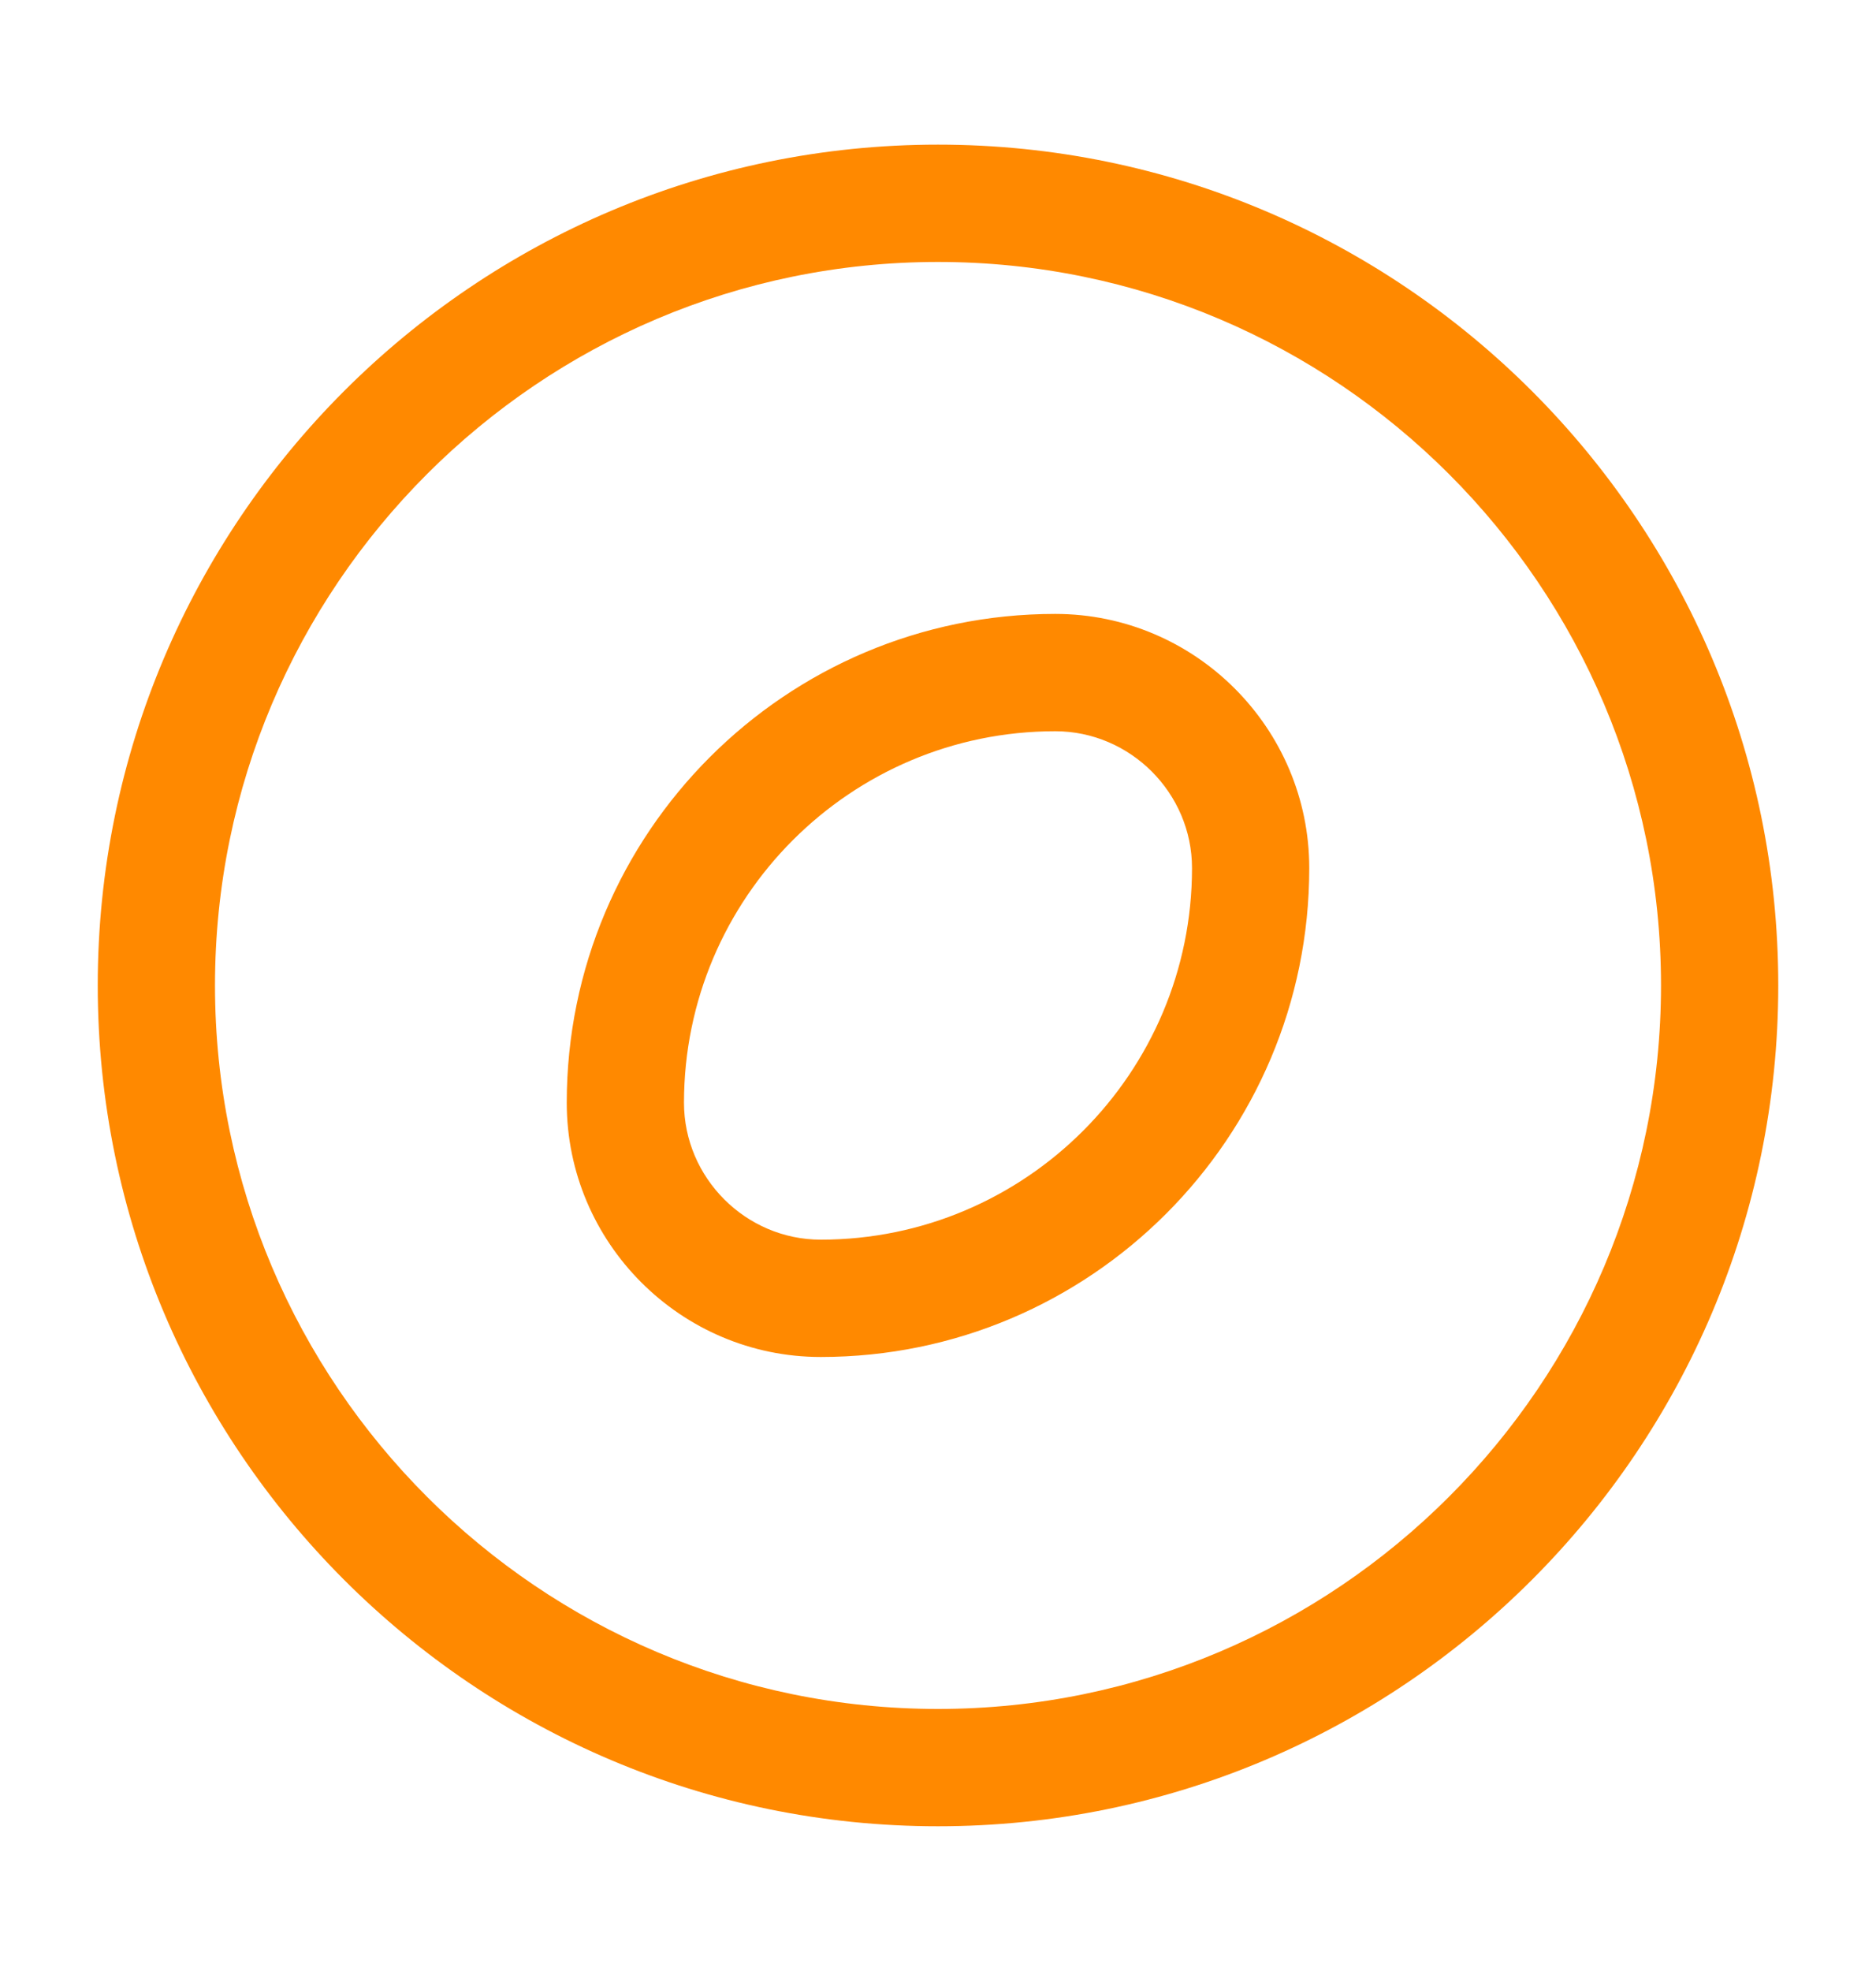
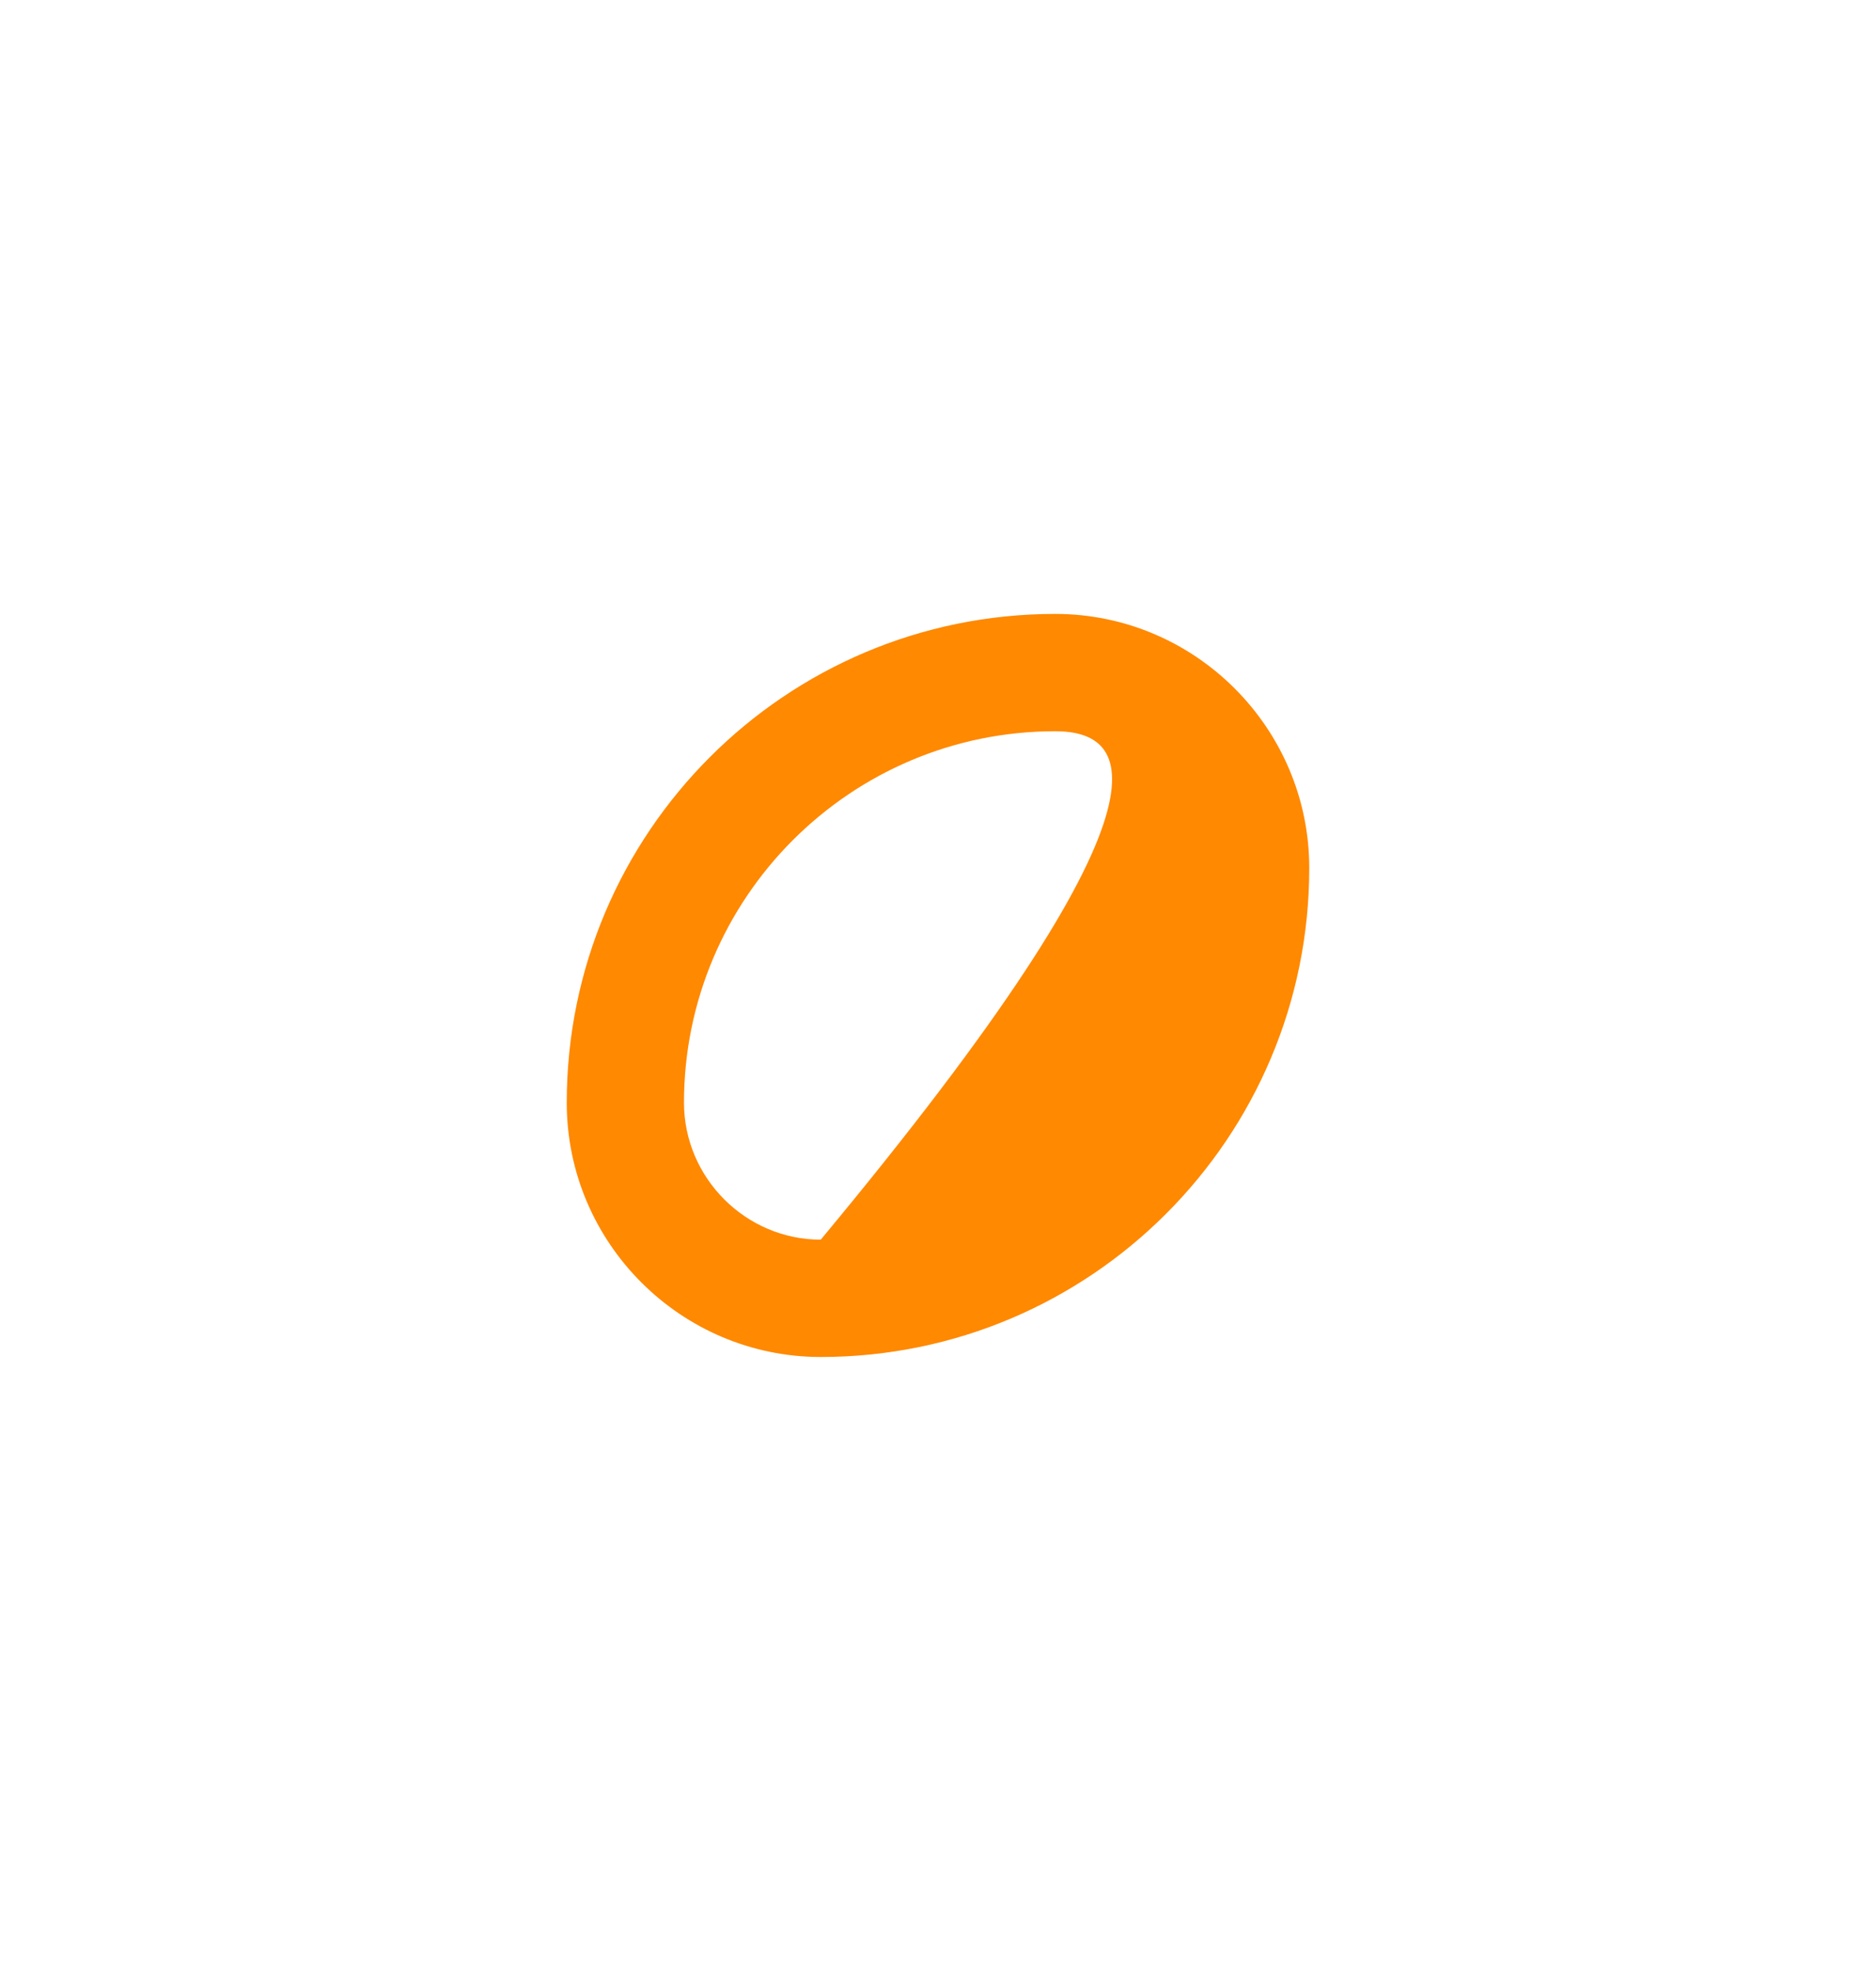
<svg xmlns="http://www.w3.org/2000/svg" width="20" height="21" viewBox="0 0 20 21" fill="none">
-   <path d="M10 19.458C5.058 19.458 1.042 15.441 1.042 10.499C1.042 5.558 5.058 1.541 10 1.541C14.942 1.541 18.958 5.558 18.958 10.499C18.958 15.441 14.942 19.458 10 19.458ZM10 2.791C5.75 2.791 2.292 6.249 2.292 10.499C2.292 14.749 5.75 18.208 10 18.208C14.25 18.208 17.708 14.749 17.708 10.499C17.708 6.249 14.25 2.791 10 2.791Z" fill="#FF8900" />
-   <path d="M8.75 14.458C7.258 14.458 6.042 13.241 6.042 11.749C6.042 8.874 8.375 6.541 11.25 6.541C12.742 6.541 13.958 7.758 13.958 9.249C13.958 12.124 11.625 14.458 8.75 14.458ZM11.25 7.791C9.067 7.791 7.292 9.566 7.292 11.749C7.292 12.549 7.95 13.208 8.75 13.208C10.933 13.208 12.708 11.433 12.708 9.249C12.708 8.449 12.05 7.791 11.25 7.791Z" fill="#FF8900" />
+   <path d="M8.75 14.458C7.258 14.458 6.042 13.241 6.042 11.749C6.042 8.874 8.375 6.541 11.25 6.541C12.742 6.541 13.958 7.758 13.958 9.249C13.958 12.124 11.625 14.458 8.75 14.458ZM11.25 7.791C9.067 7.791 7.292 9.566 7.292 11.749C7.292 12.549 7.95 13.208 8.75 13.208C12.708 8.449 12.05 7.791 11.25 7.791Z" fill="#FF8900" />
</svg>